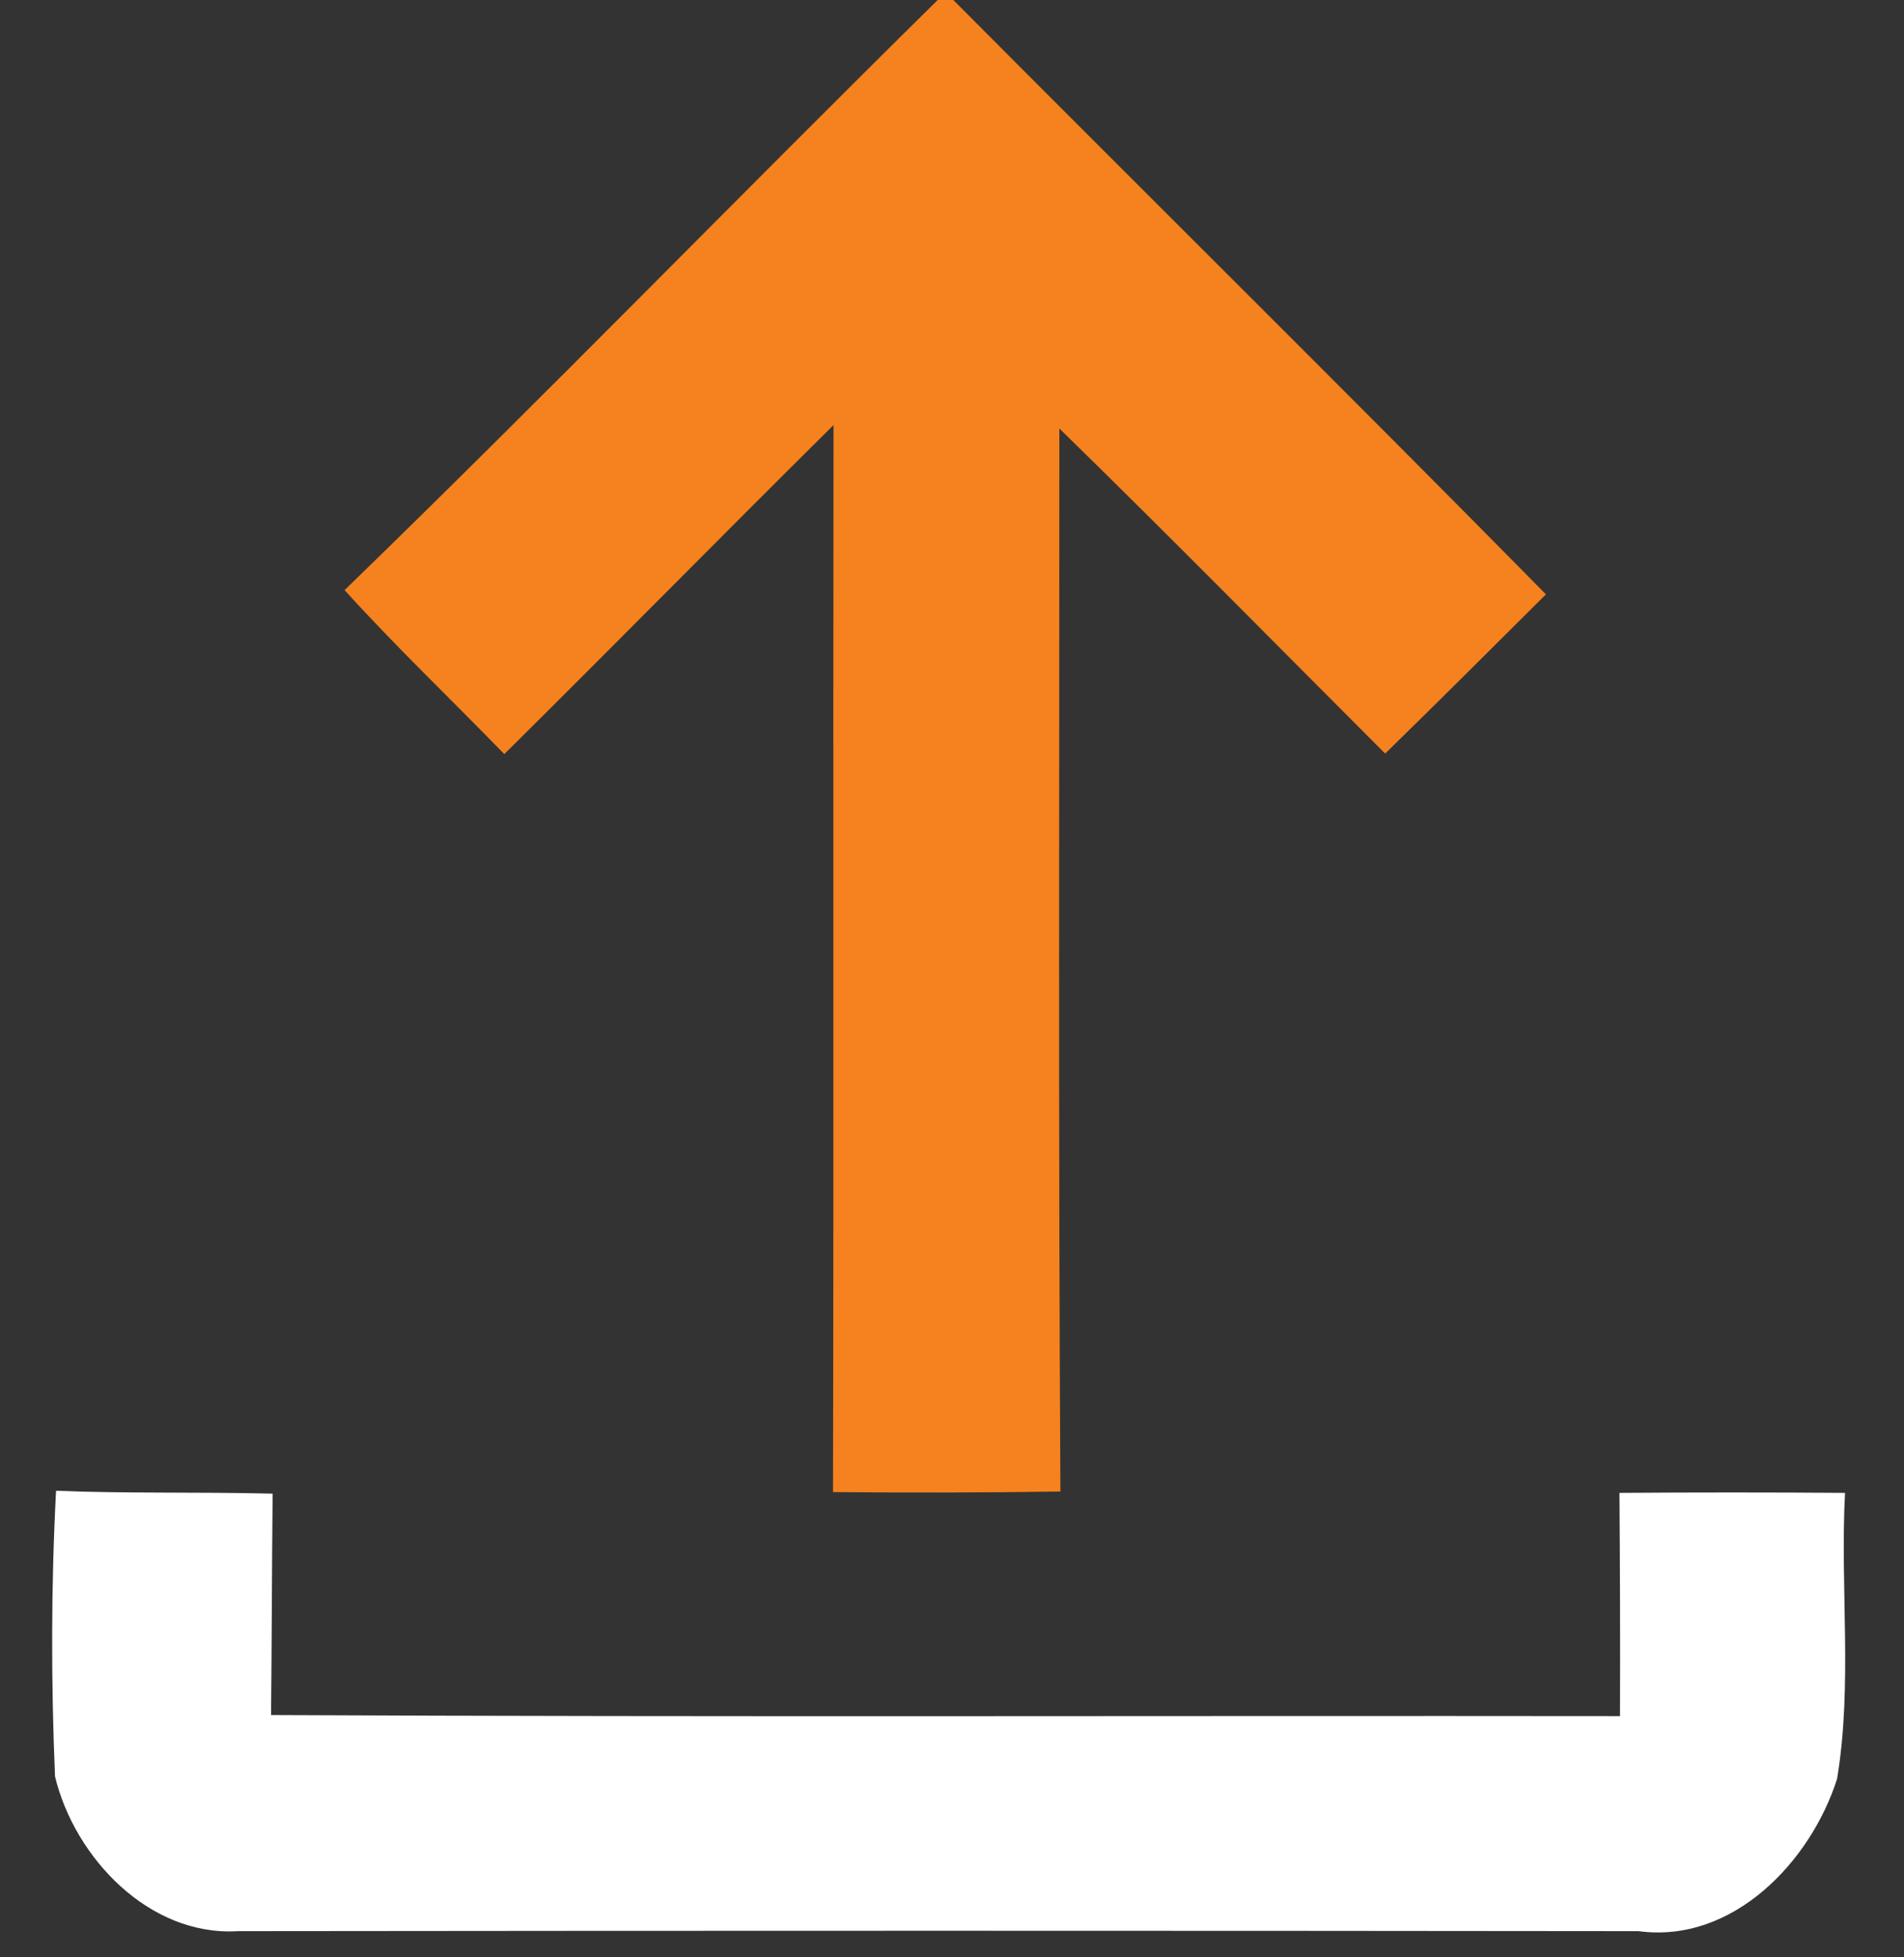
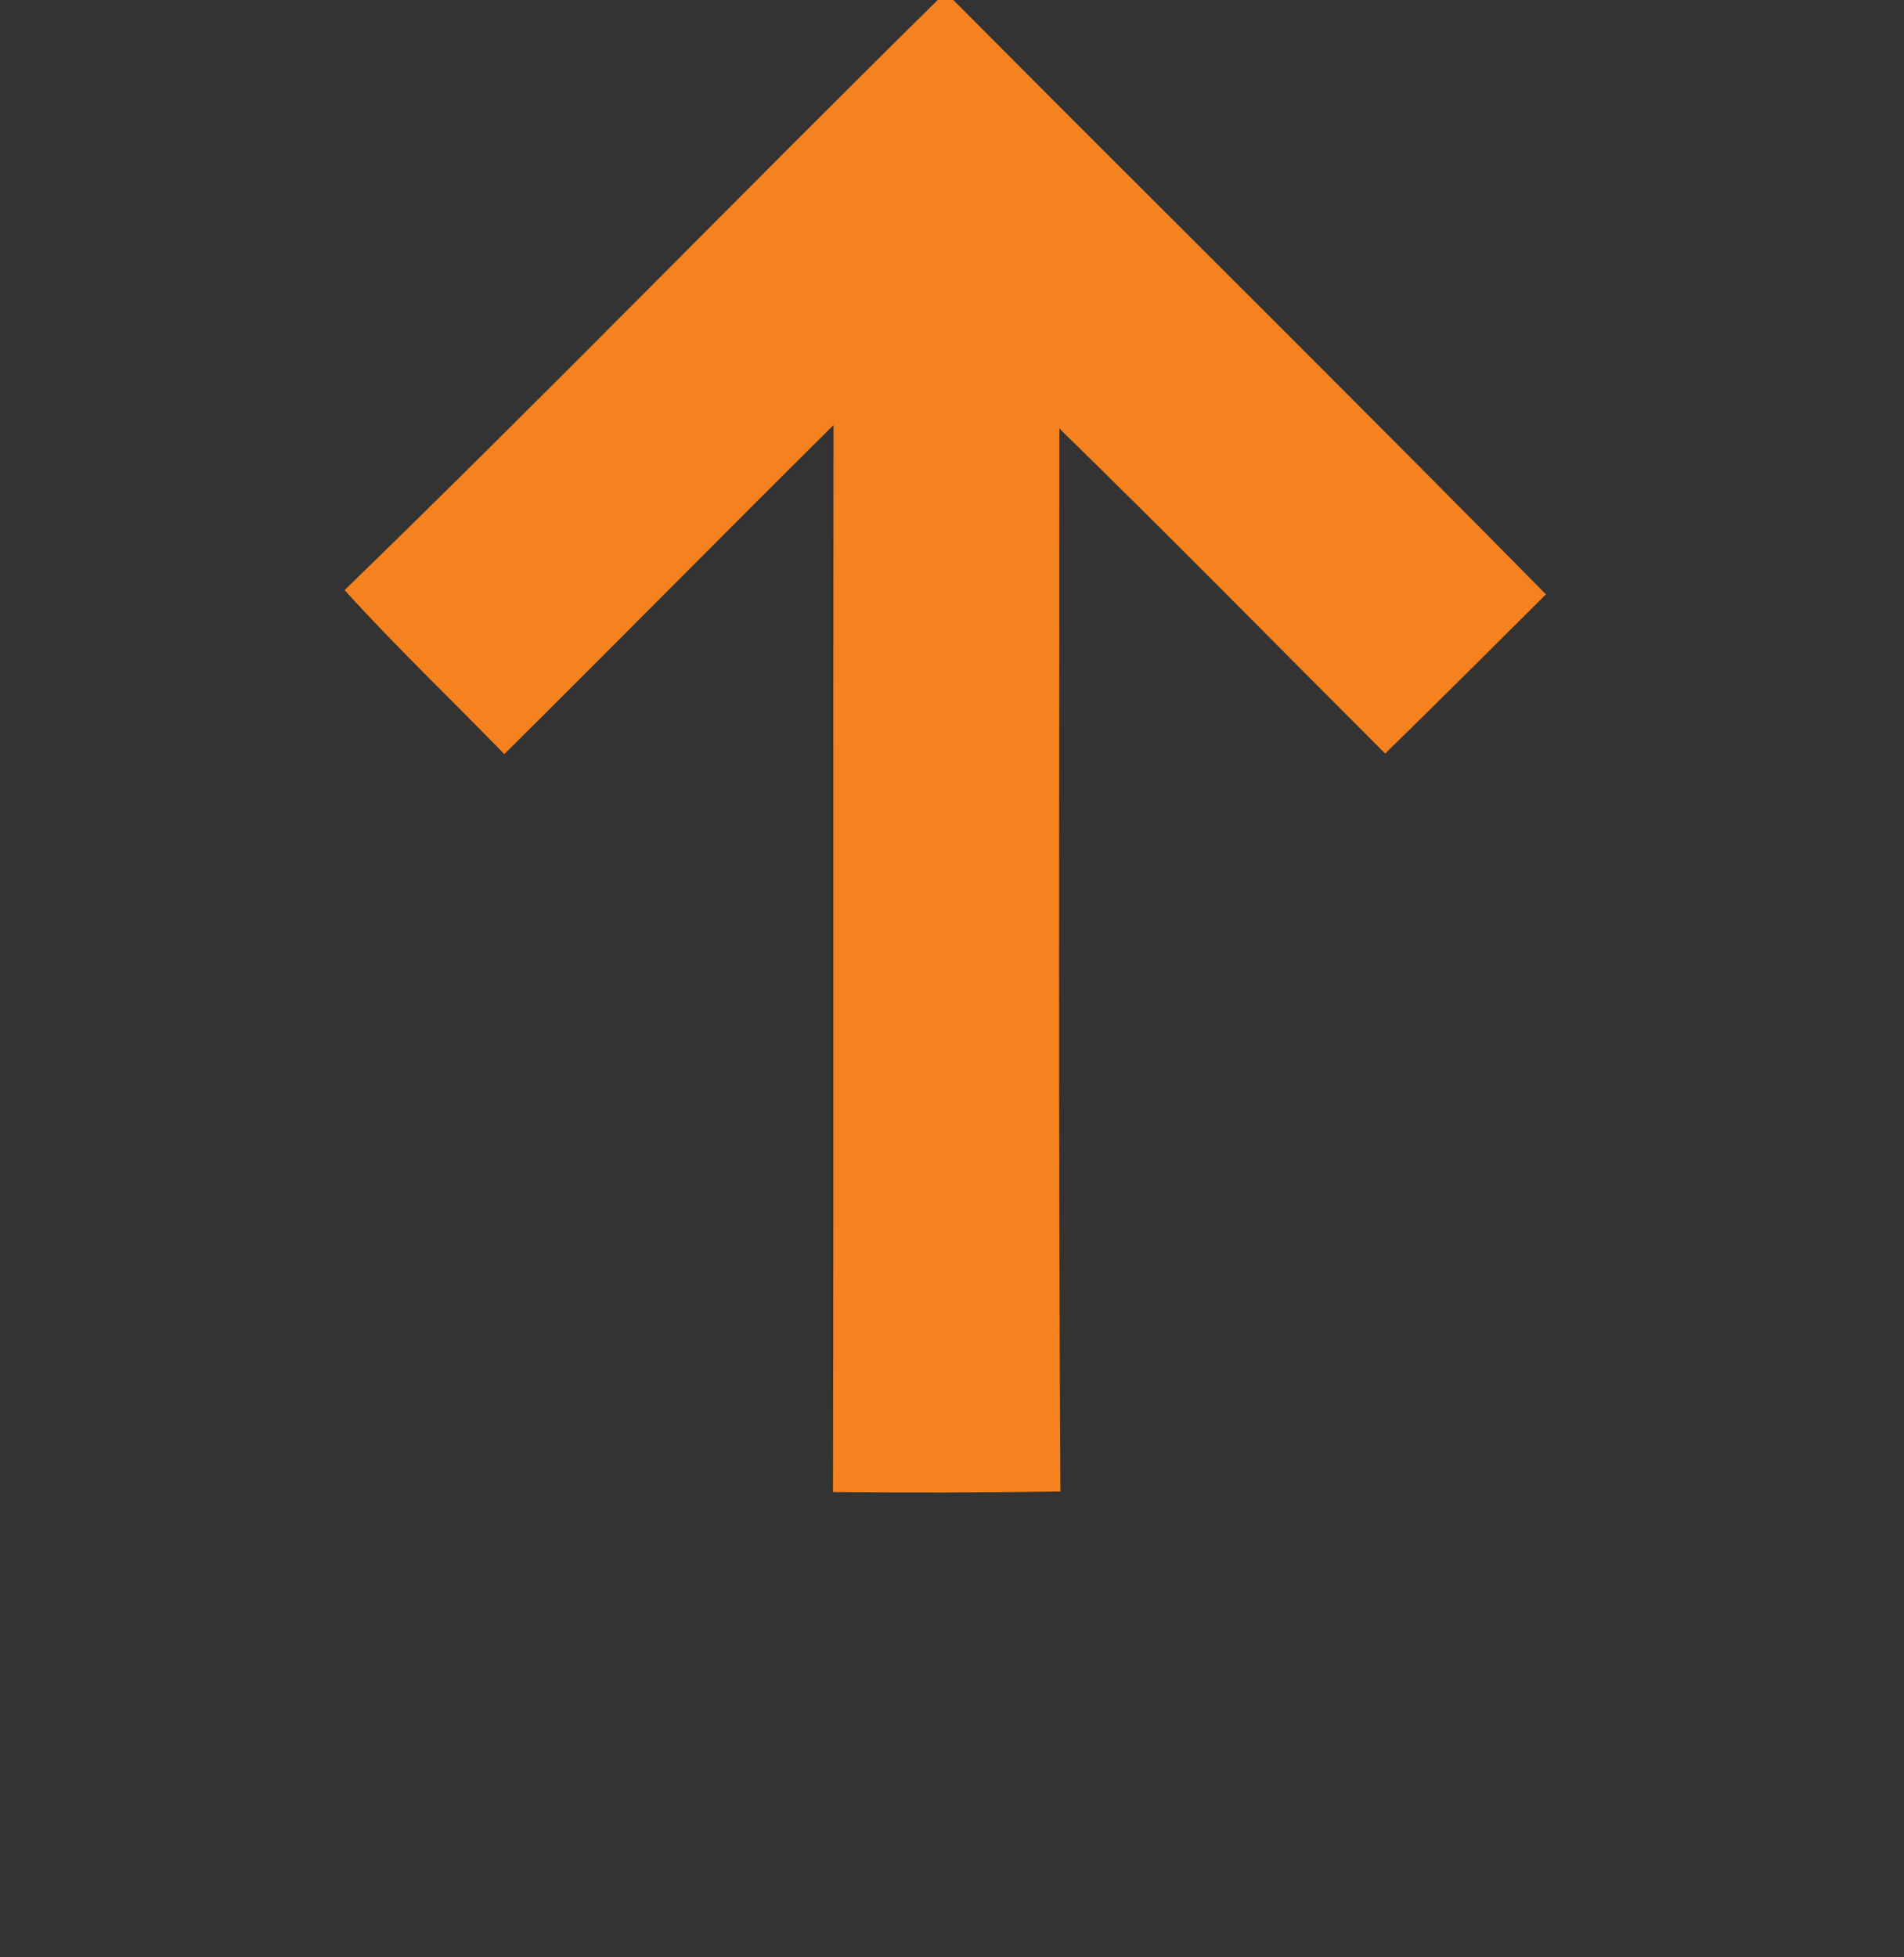
<svg xmlns="http://www.w3.org/2000/svg" width="72pt" height="74pt" viewBox="0 0 72 74" version="1.1">
  <rect x="0" y="0" width="72" height="74" fill="#333333" stroke="none" />
  <g id="#f5821eff">
    <path fill="#f5821e" opacity="1.00" d=" M 35.46 0.00 L 36.05 0.00 C 43.51 7.50 51.03 14.93 58.46 22.47 C 56.44 24.48 54.42 26.50 52.38 28.49 C 48.28 24.39 44.21 20.25 40.06 16.20 C 40.06 29.60 40.02 43.00 40.10 56.39 C 37.23 56.43 34.36 56.44 31.50 56.41 C 31.53 42.96 31.50 29.52 31.52 16.07 C 27.35 20.20 23.24 24.38 19.07 28.51 C 17.06 26.44 14.97 24.45 13.03 22.31 C 20.60 14.97 27.95 7.40 35.46 0.00 Z" />
  </g>
  <g id="#ffffffff">
-     <path fill="#ffffff" opacity="1.00" d=" M 2.12 56.36 C 4.84 56.47 7.58 56.40 10.31 56.47 C 10.28 59.26 10.28 62.05 10.25 64.84 C 27.25 64.92 44.25 64.86 61.26 64.88 C 61.27 62.06 61.26 59.25 61.24 56.44 C 64.08 56.42 66.93 56.42 69.77 56.44 C 69.58 60.04 70.06 63.69 69.47 67.25 C 68.47 70.39 65.52 73.49 61.96 73.01 C 44.30 72.99 26.65 72.99 8.99 73.01 C 5.64 73.21 2.82 70.23 2.08 67.16 C 1.93 63.56 1.93 59.95 2.12 56.36 Z" />
-   </g>
+     </g>
</svg>